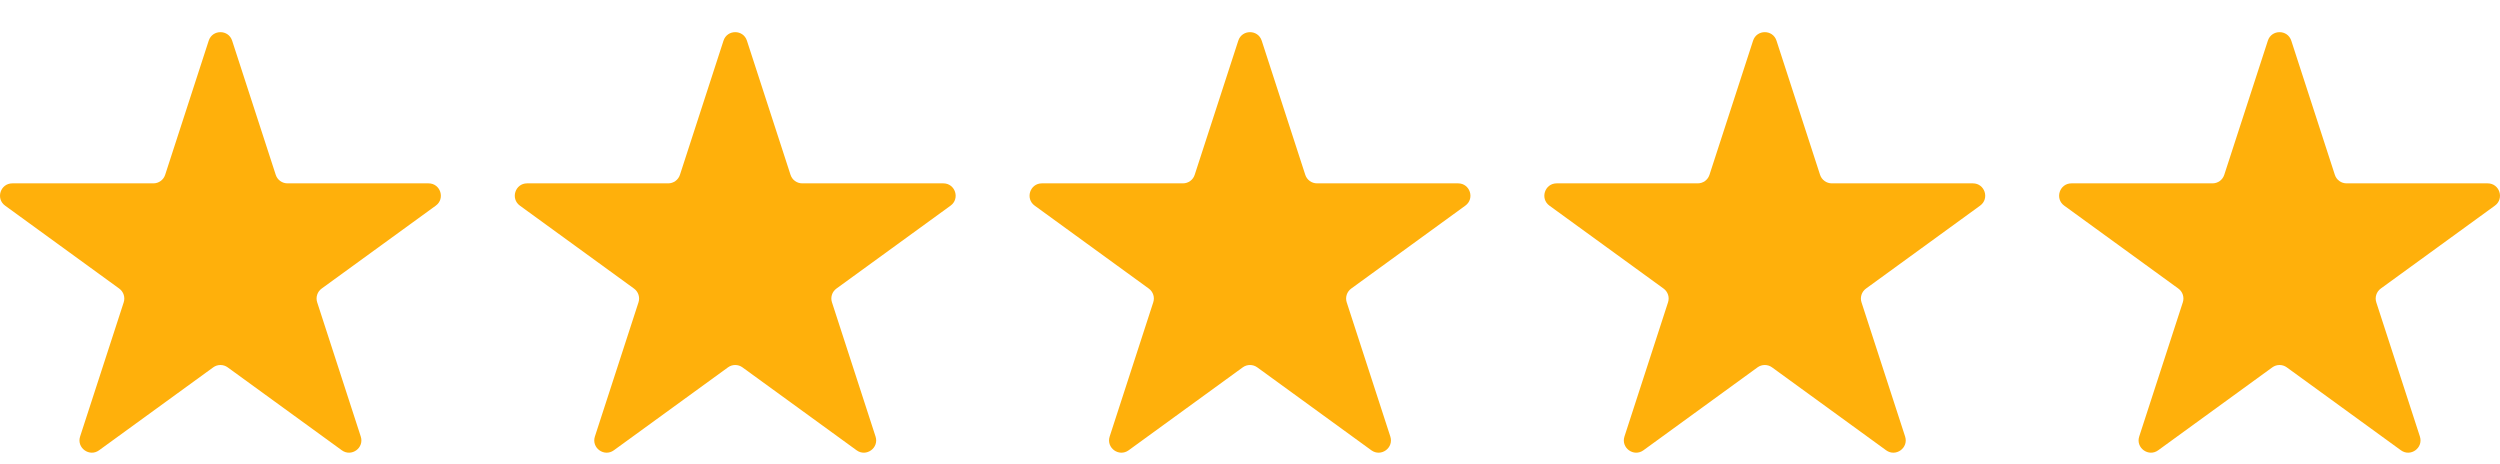
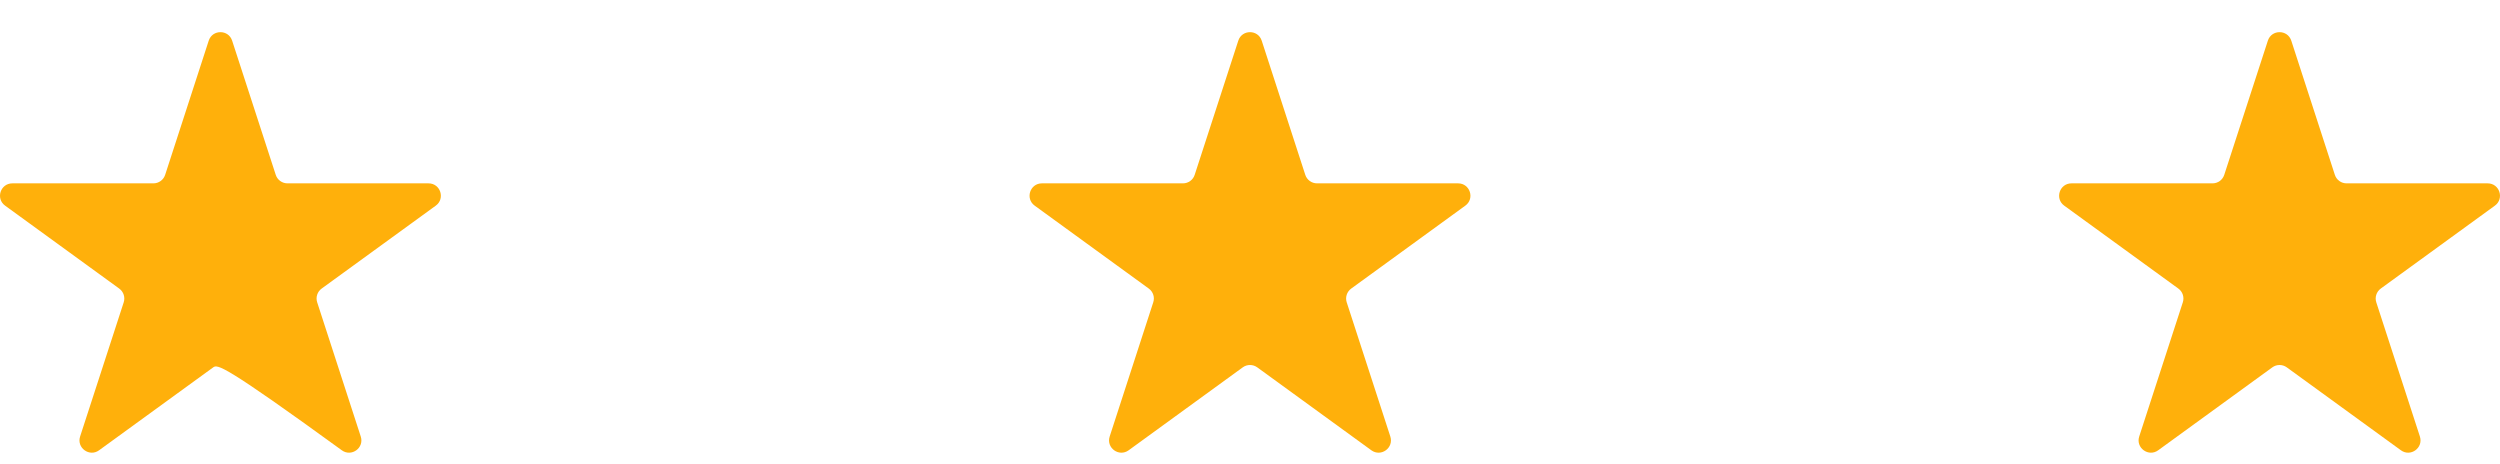
<svg xmlns="http://www.w3.org/2000/svg" width="70" height="13" viewBox="0 0 70 13" fill="none">
-   <path d="M5.844 1.139C5.947 0.821 6.397 0.821 6.5 1.139L7.721 4.896C7.767 5.038 7.9 5.134 8.049 5.134H11.999C12.333 5.134 12.472 5.562 12.202 5.758L9.006 8.08C8.885 8.168 8.835 8.323 8.881 8.465L10.101 12.222C10.205 12.54 9.841 12.804 9.571 12.608L6.375 10.286C6.254 10.198 6.09 10.198 5.97 10.286L2.774 12.608C2.504 12.804 2.14 12.54 2.243 12.222L3.464 8.465C3.51 8.323 3.459 8.168 3.338 8.08L0.143 5.758C-0.127 5.562 0.011 5.134 0.346 5.134H4.296C4.445 5.134 4.577 5.038 4.624 4.896L5.844 1.139Z" fill="#FFB00B" />
-   <path d="M20.258 1.139C20.361 0.821 20.811 0.821 20.914 1.139L22.135 4.896C22.181 5.038 22.313 5.134 22.463 5.134H26.413C26.747 5.134 26.886 5.562 26.616 5.758L23.42 8.08C23.299 8.168 23.248 8.323 23.295 8.465L24.515 12.222C24.619 12.54 24.255 12.804 23.985 12.608L20.789 10.286C20.668 10.198 20.504 10.198 20.384 10.286L17.188 12.608C16.918 12.804 16.554 12.54 16.657 12.222L17.878 8.465C17.924 8.323 17.873 8.168 17.752 8.08L14.557 5.758C14.287 5.562 14.425 5.134 14.759 5.134H18.71C18.859 5.134 18.991 5.038 19.038 4.896L20.258 1.139Z" fill="#FFB00B" />
+   <path d="M5.844 1.139C5.947 0.821 6.397 0.821 6.5 1.139L7.721 4.896C7.767 5.038 7.9 5.134 8.049 5.134H11.999C12.333 5.134 12.472 5.562 12.202 5.758L9.006 8.08C8.885 8.168 8.835 8.323 8.881 8.465L10.101 12.222C10.205 12.54 9.841 12.804 9.571 12.608C6.254 10.198 6.09 10.198 5.97 10.286L2.774 12.608C2.504 12.804 2.14 12.54 2.243 12.222L3.464 8.465C3.51 8.323 3.459 8.168 3.338 8.08L0.143 5.758C-0.127 5.562 0.011 5.134 0.346 5.134H4.296C4.445 5.134 4.577 5.038 4.624 4.896L5.844 1.139Z" fill="#FFB00B" />
  <path d="M34.672 1.139C34.775 0.821 35.225 0.821 35.328 1.139L36.548 4.896C36.595 5.038 36.727 5.134 36.877 5.134H40.827C41.161 5.134 41.3 5.562 41.029 5.758L37.834 8.08C37.713 8.168 37.662 8.323 37.708 8.465L38.929 12.222C39.032 12.54 38.669 12.804 38.398 12.608L35.203 10.286C35.082 10.198 34.918 10.198 34.797 10.286L31.602 12.608C31.331 12.804 30.968 12.54 31.071 12.222L32.291 8.465C32.338 8.323 32.287 8.168 32.166 8.08L28.971 5.758C28.7 5.562 28.839 5.134 29.173 5.134H33.123C33.273 5.134 33.405 5.038 33.451 4.896L34.672 1.139Z" fill="#FFB00B" />
-   <path d="M49.086 1.139C49.189 0.821 49.639 0.821 49.742 1.139L50.962 4.896C51.009 5.038 51.141 5.134 51.291 5.134H55.241C55.575 5.134 55.714 5.562 55.443 5.758L52.248 8.08C52.127 8.168 52.076 8.323 52.122 8.465L53.343 12.222C53.446 12.54 53.083 12.804 52.812 12.608L49.617 10.286C49.496 10.198 49.332 10.198 49.211 10.286L46.016 12.608C45.745 12.804 45.382 12.54 45.485 12.222L46.705 8.465C46.752 8.323 46.701 8.168 46.58 8.08L43.384 5.758C43.114 5.562 43.253 5.134 43.587 5.134H47.537C47.687 5.134 47.819 5.038 47.865 4.896L49.086 1.139Z" fill="#FFB00B" />
  <path d="M63.5 1.139C63.603 0.821 64.052 0.821 64.156 1.139L65.376 4.896C65.422 5.038 65.555 5.134 65.704 5.134H69.654C69.989 5.134 70.127 5.562 69.857 5.758L66.661 8.08C66.541 8.168 66.49 8.323 66.536 8.465L67.757 12.222C67.86 12.54 67.496 12.804 67.226 12.608L64.03 10.286C63.91 10.198 63.746 10.198 63.625 10.286L60.429 12.608C60.159 12.804 59.795 12.54 59.898 12.222L61.119 8.465C61.165 8.323 61.115 8.168 60.994 8.08L57.798 5.758C57.528 5.562 57.667 5.134 58.001 5.134H61.951C62.1 5.134 62.233 5.038 62.279 4.896L63.5 1.139Z" fill="#FFB00B" />
</svg>